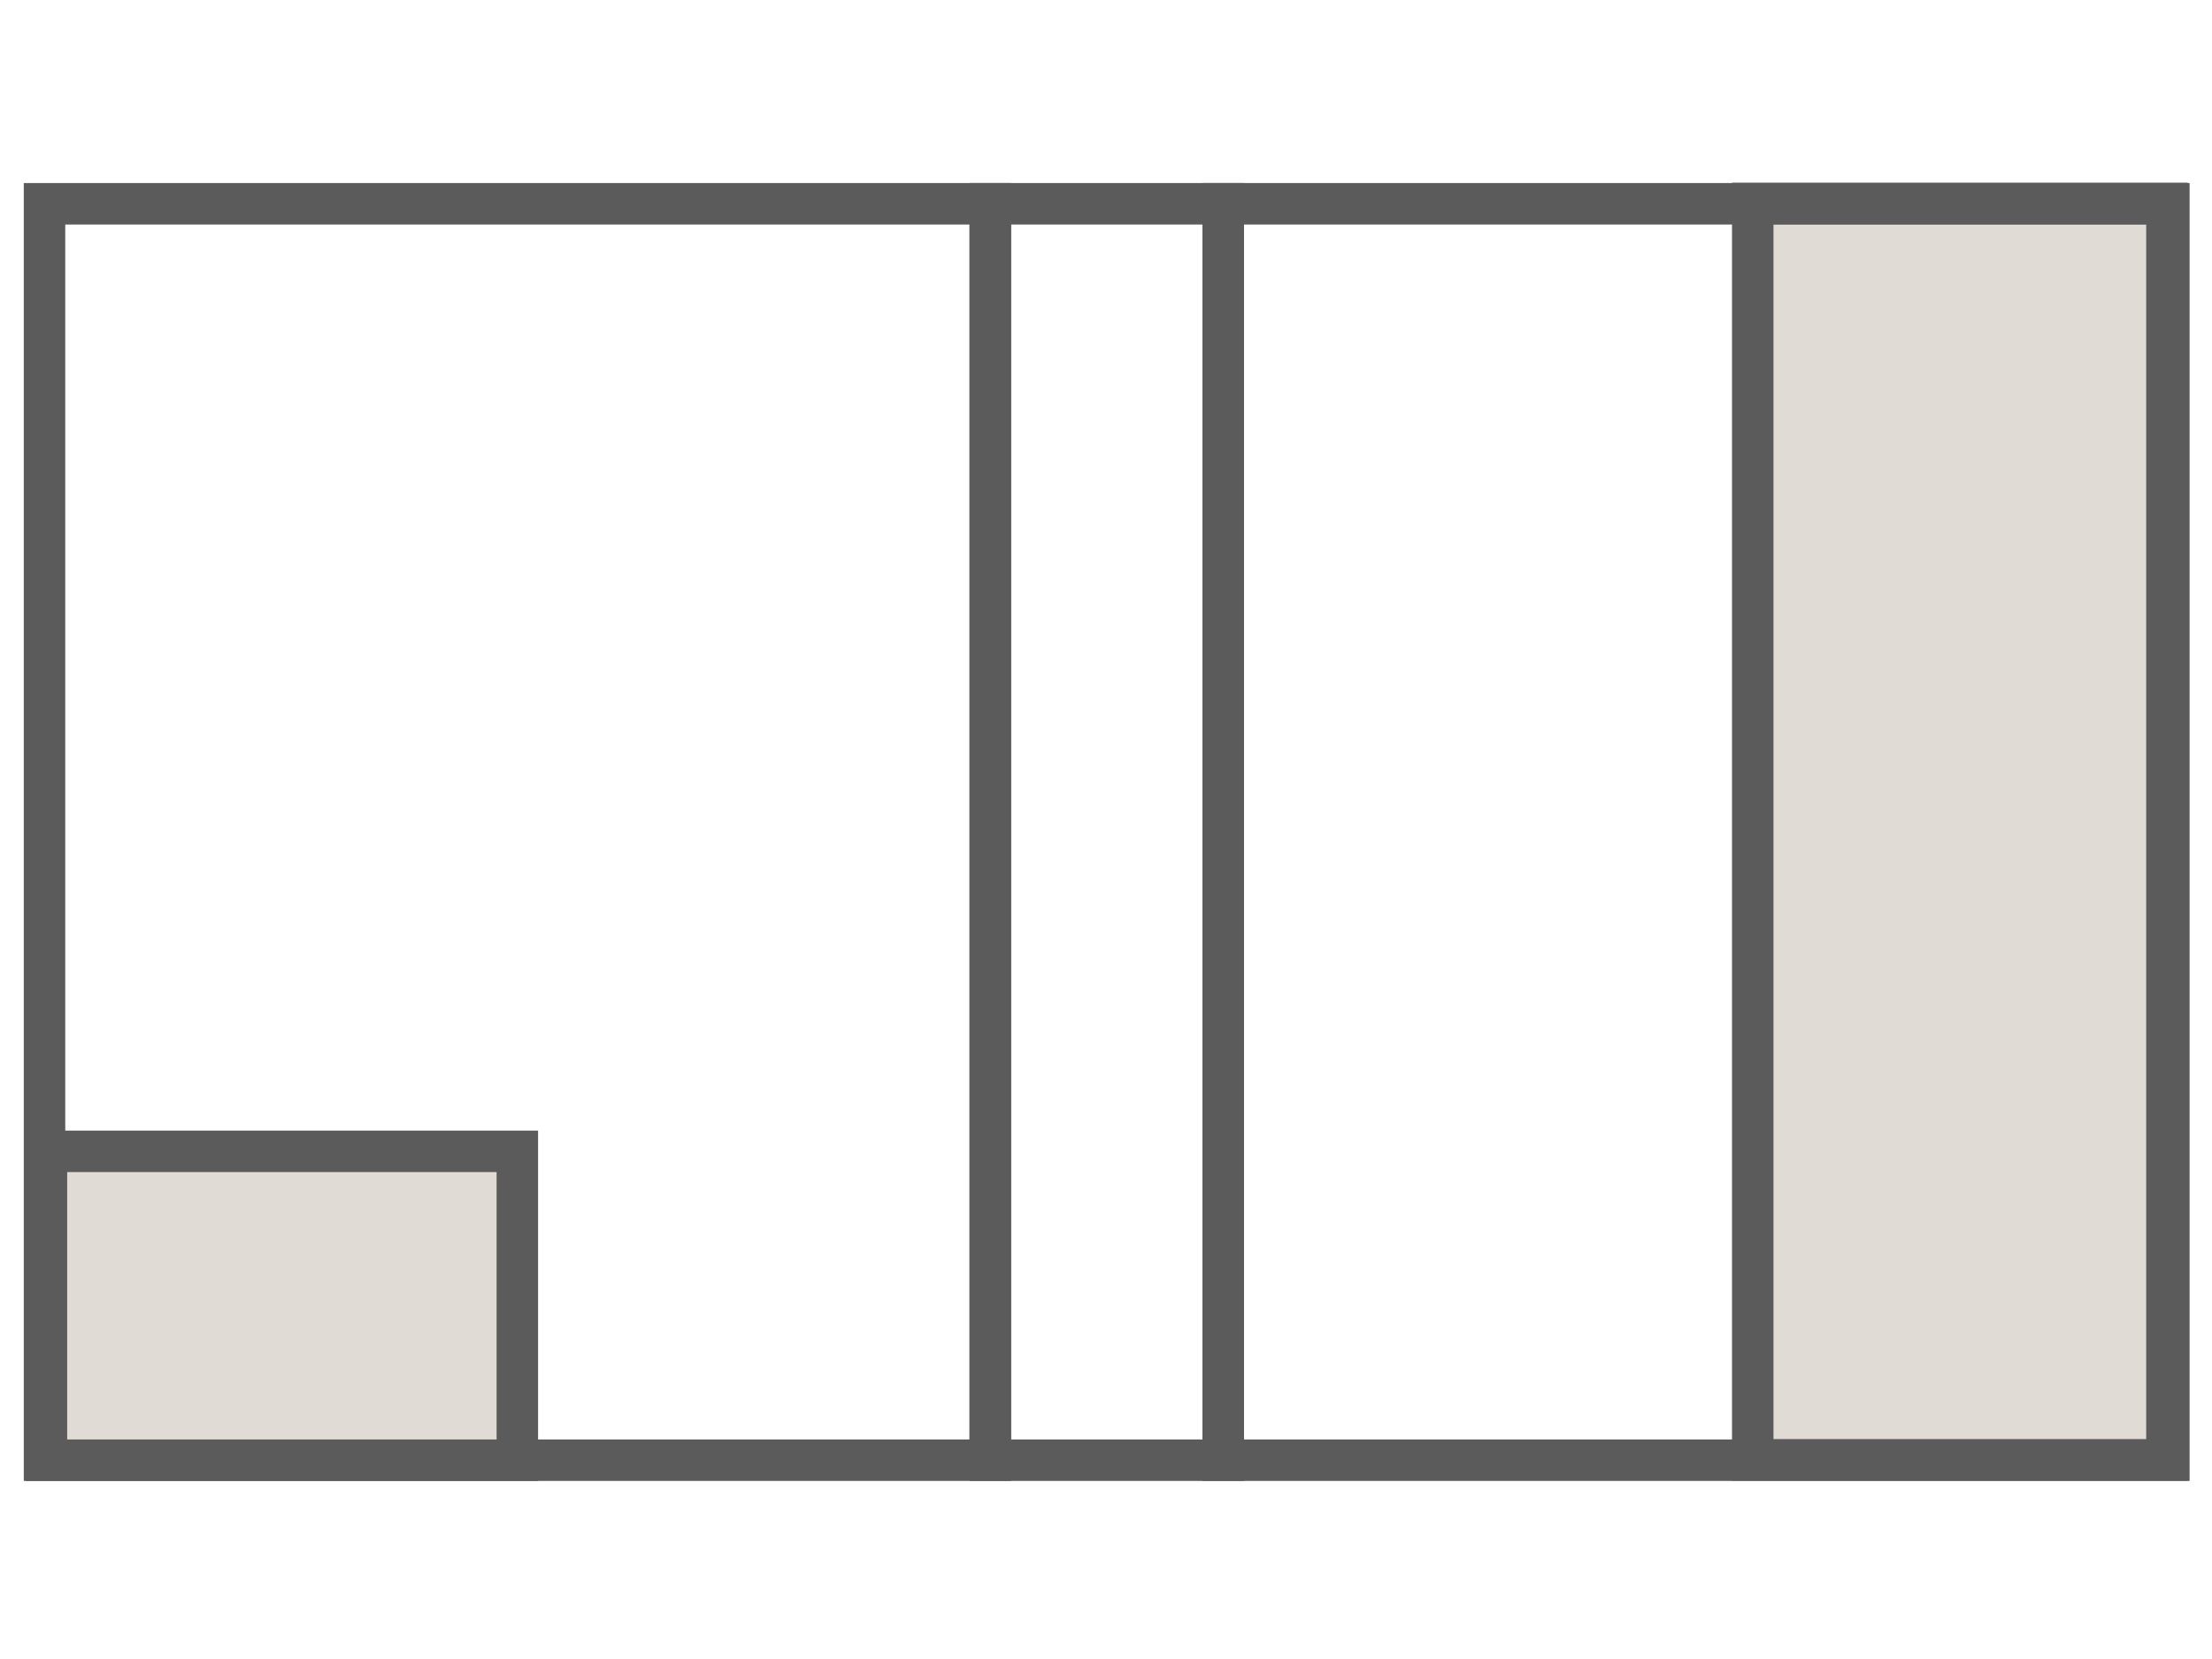
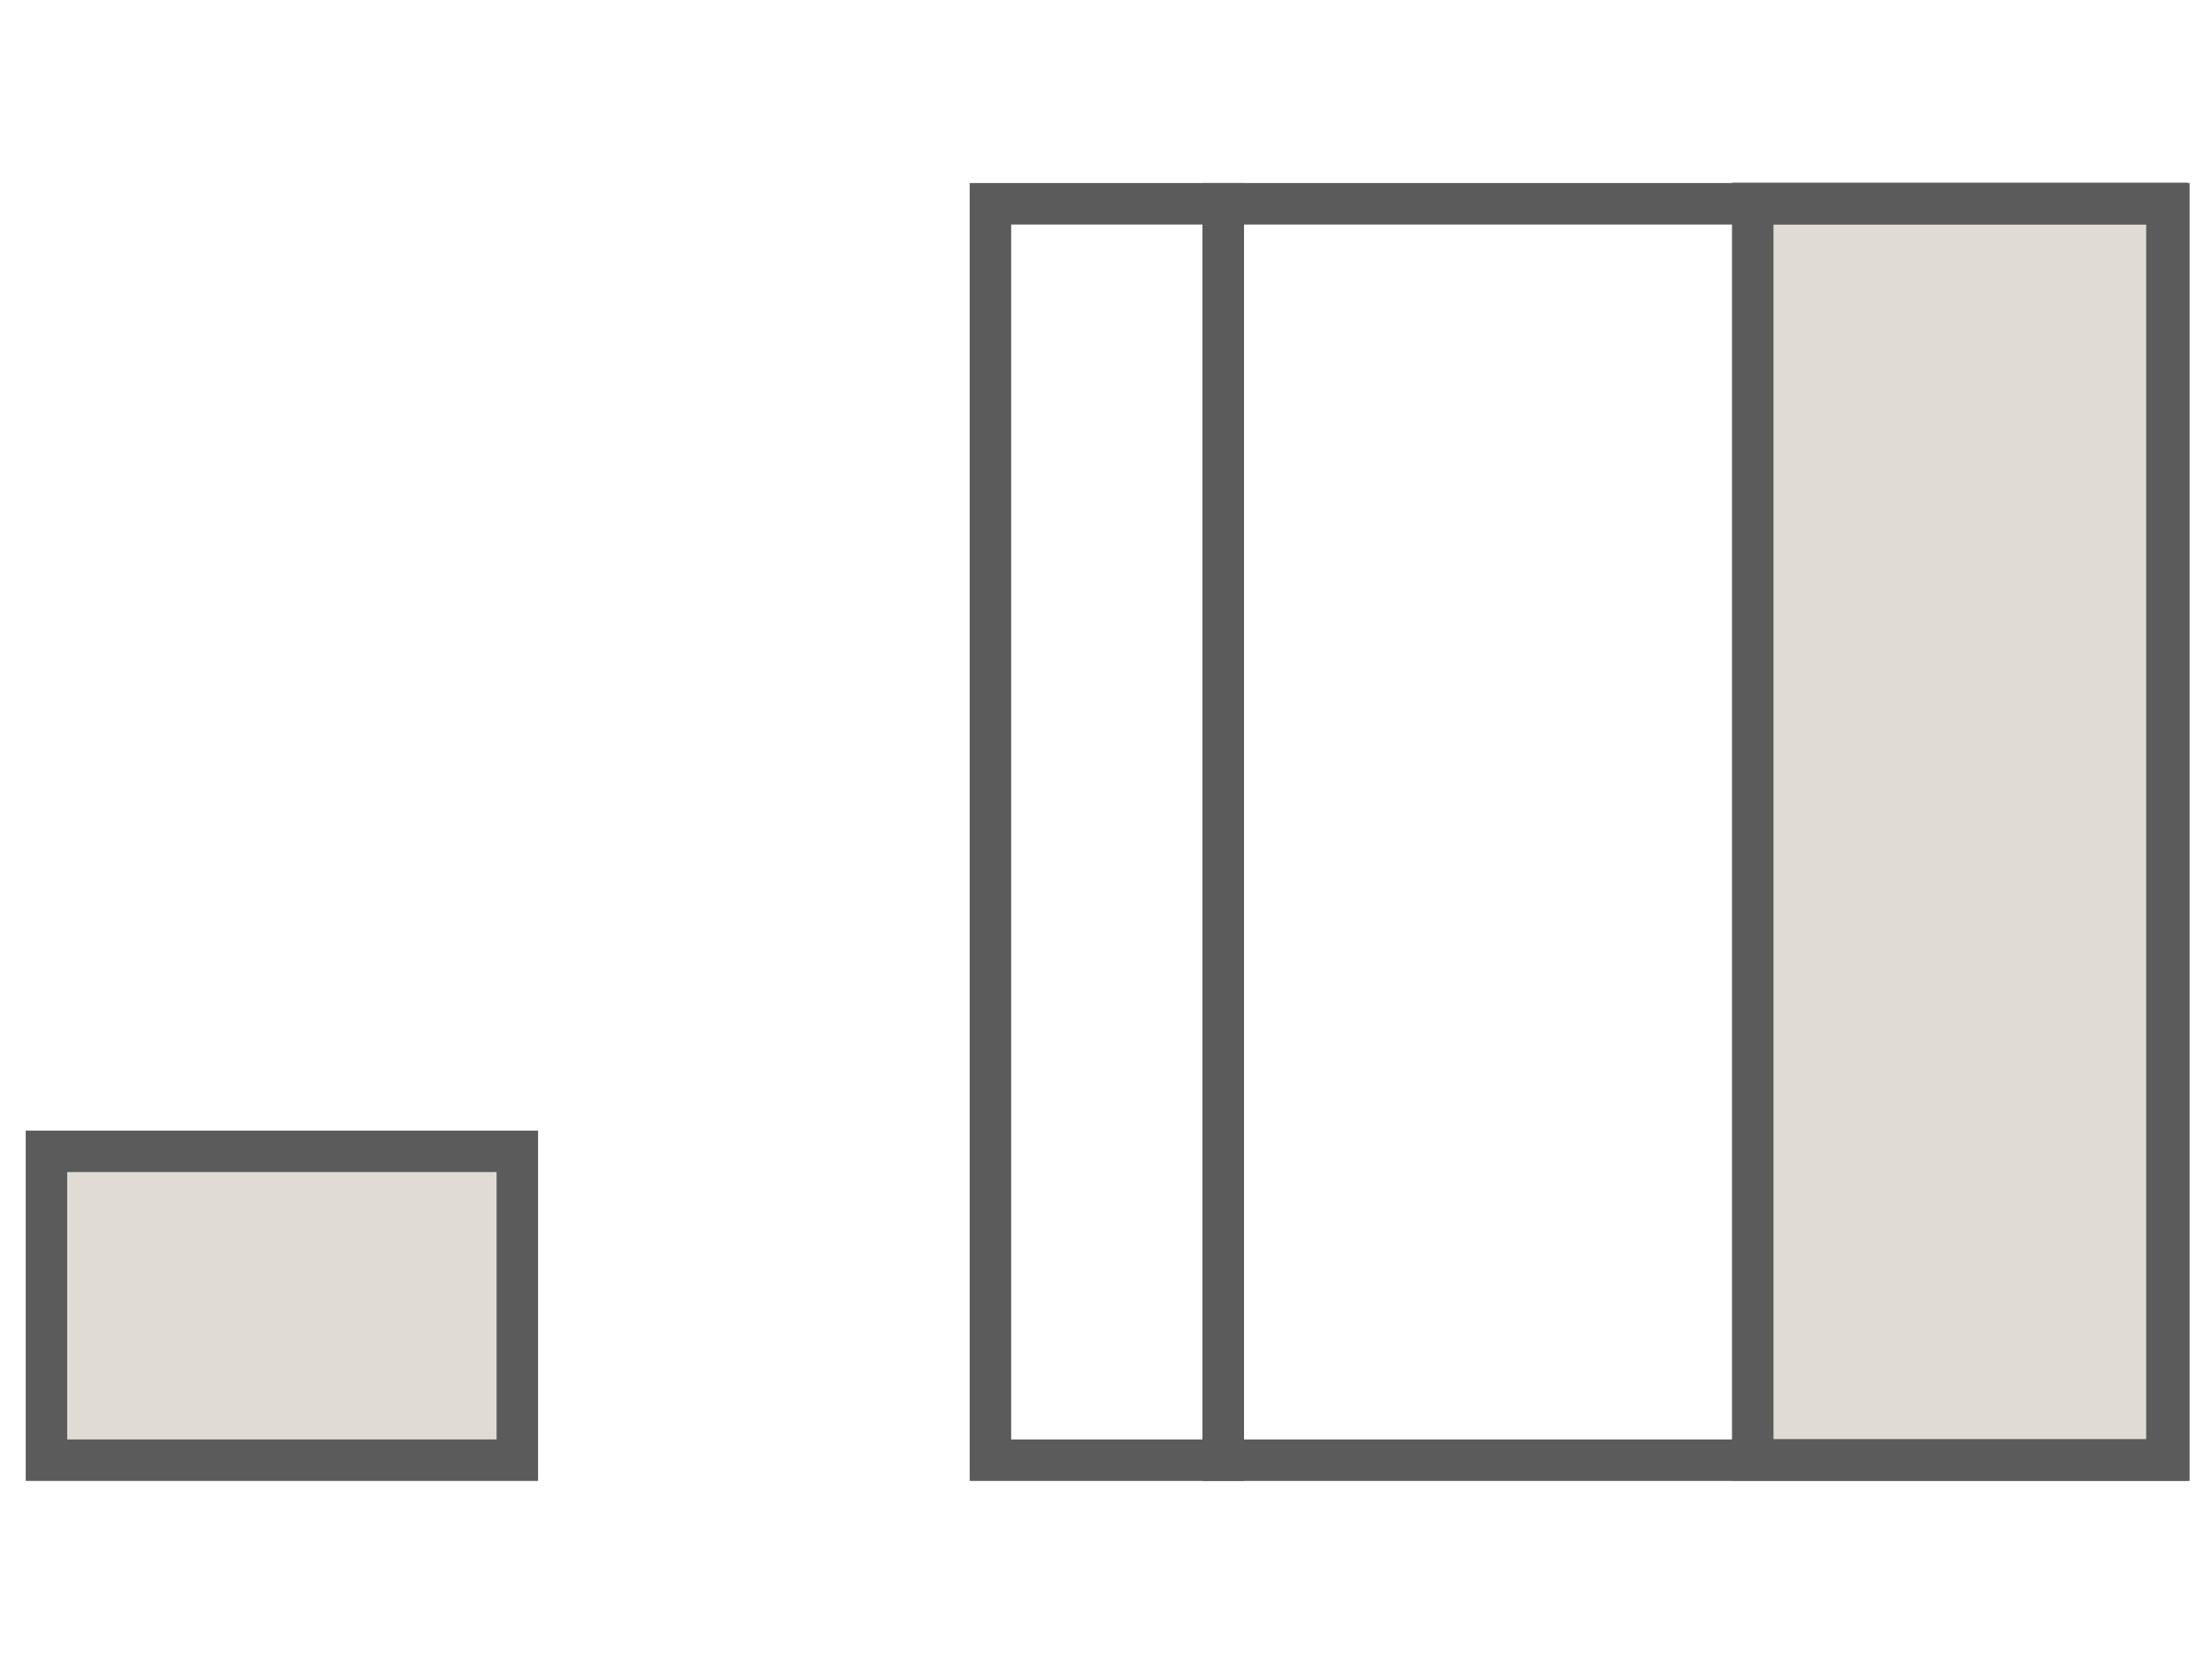
<svg xmlns="http://www.w3.org/2000/svg" viewBox="0 0 80 60" data-name="Layer 1" id="Layer_1">
  <defs>
    <style>
      .cls-1 {
        fill: none;
      }

      .cls-1, .cls-2 {
        stroke: #5b5b5b;
        stroke-miterlimit: 10;
        stroke-width: 1.5px;
      }

      .cls-2 {
        fill: #e0dcd5;
      }
    </style>
  </defs>
  <rect transform="translate(100.97 -40.8) rotate(90)" height="14.98" width="45.44" y="22.6" x="48.16" class="cls-2" />
  <rect height="45.44" width="34.2" y="7.37" x="44.24" class="cls-1" />
-   <rect height="45.44" width="34.2" y="7.37" x="1.61" class="cls-1" />
  <rect height="45.44" width="8.42" y="7.37" x="35.82" class="cls-1" />
  <rect transform="translate(57.42 37.03) rotate(90)" height="17.03" width="11.17" y="38.71" x="4.61" class="cls-2" />
</svg>